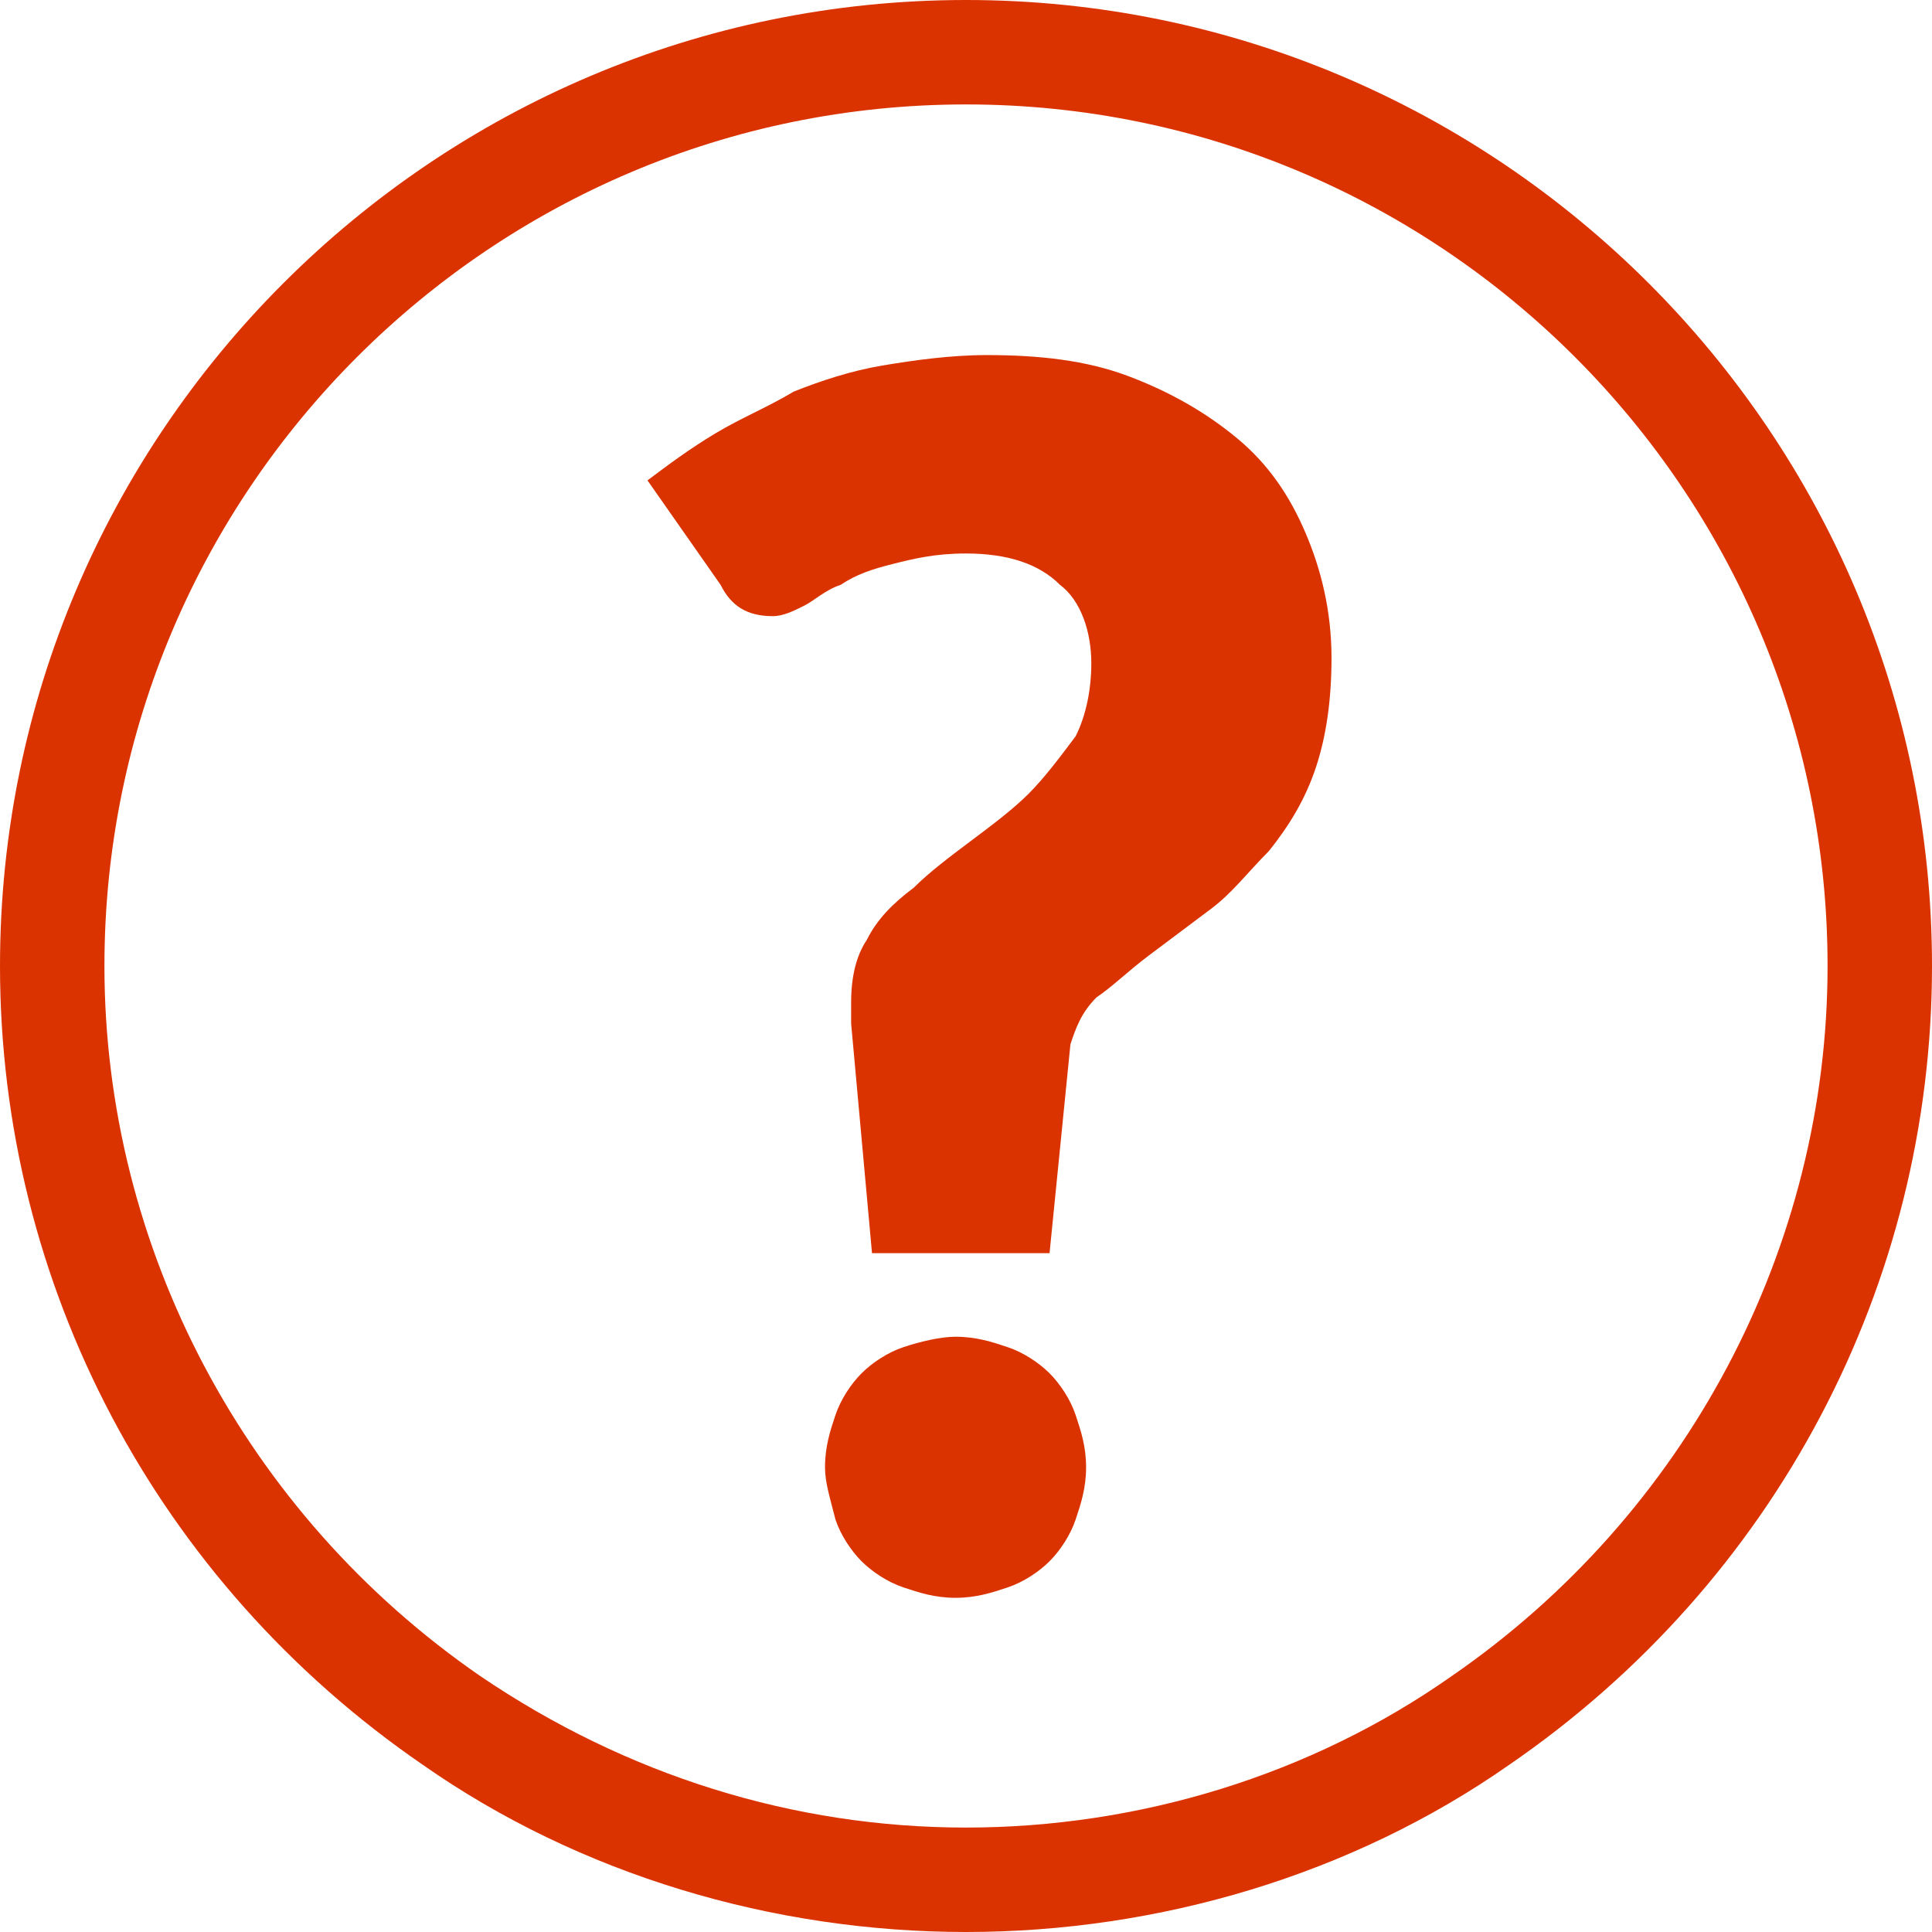
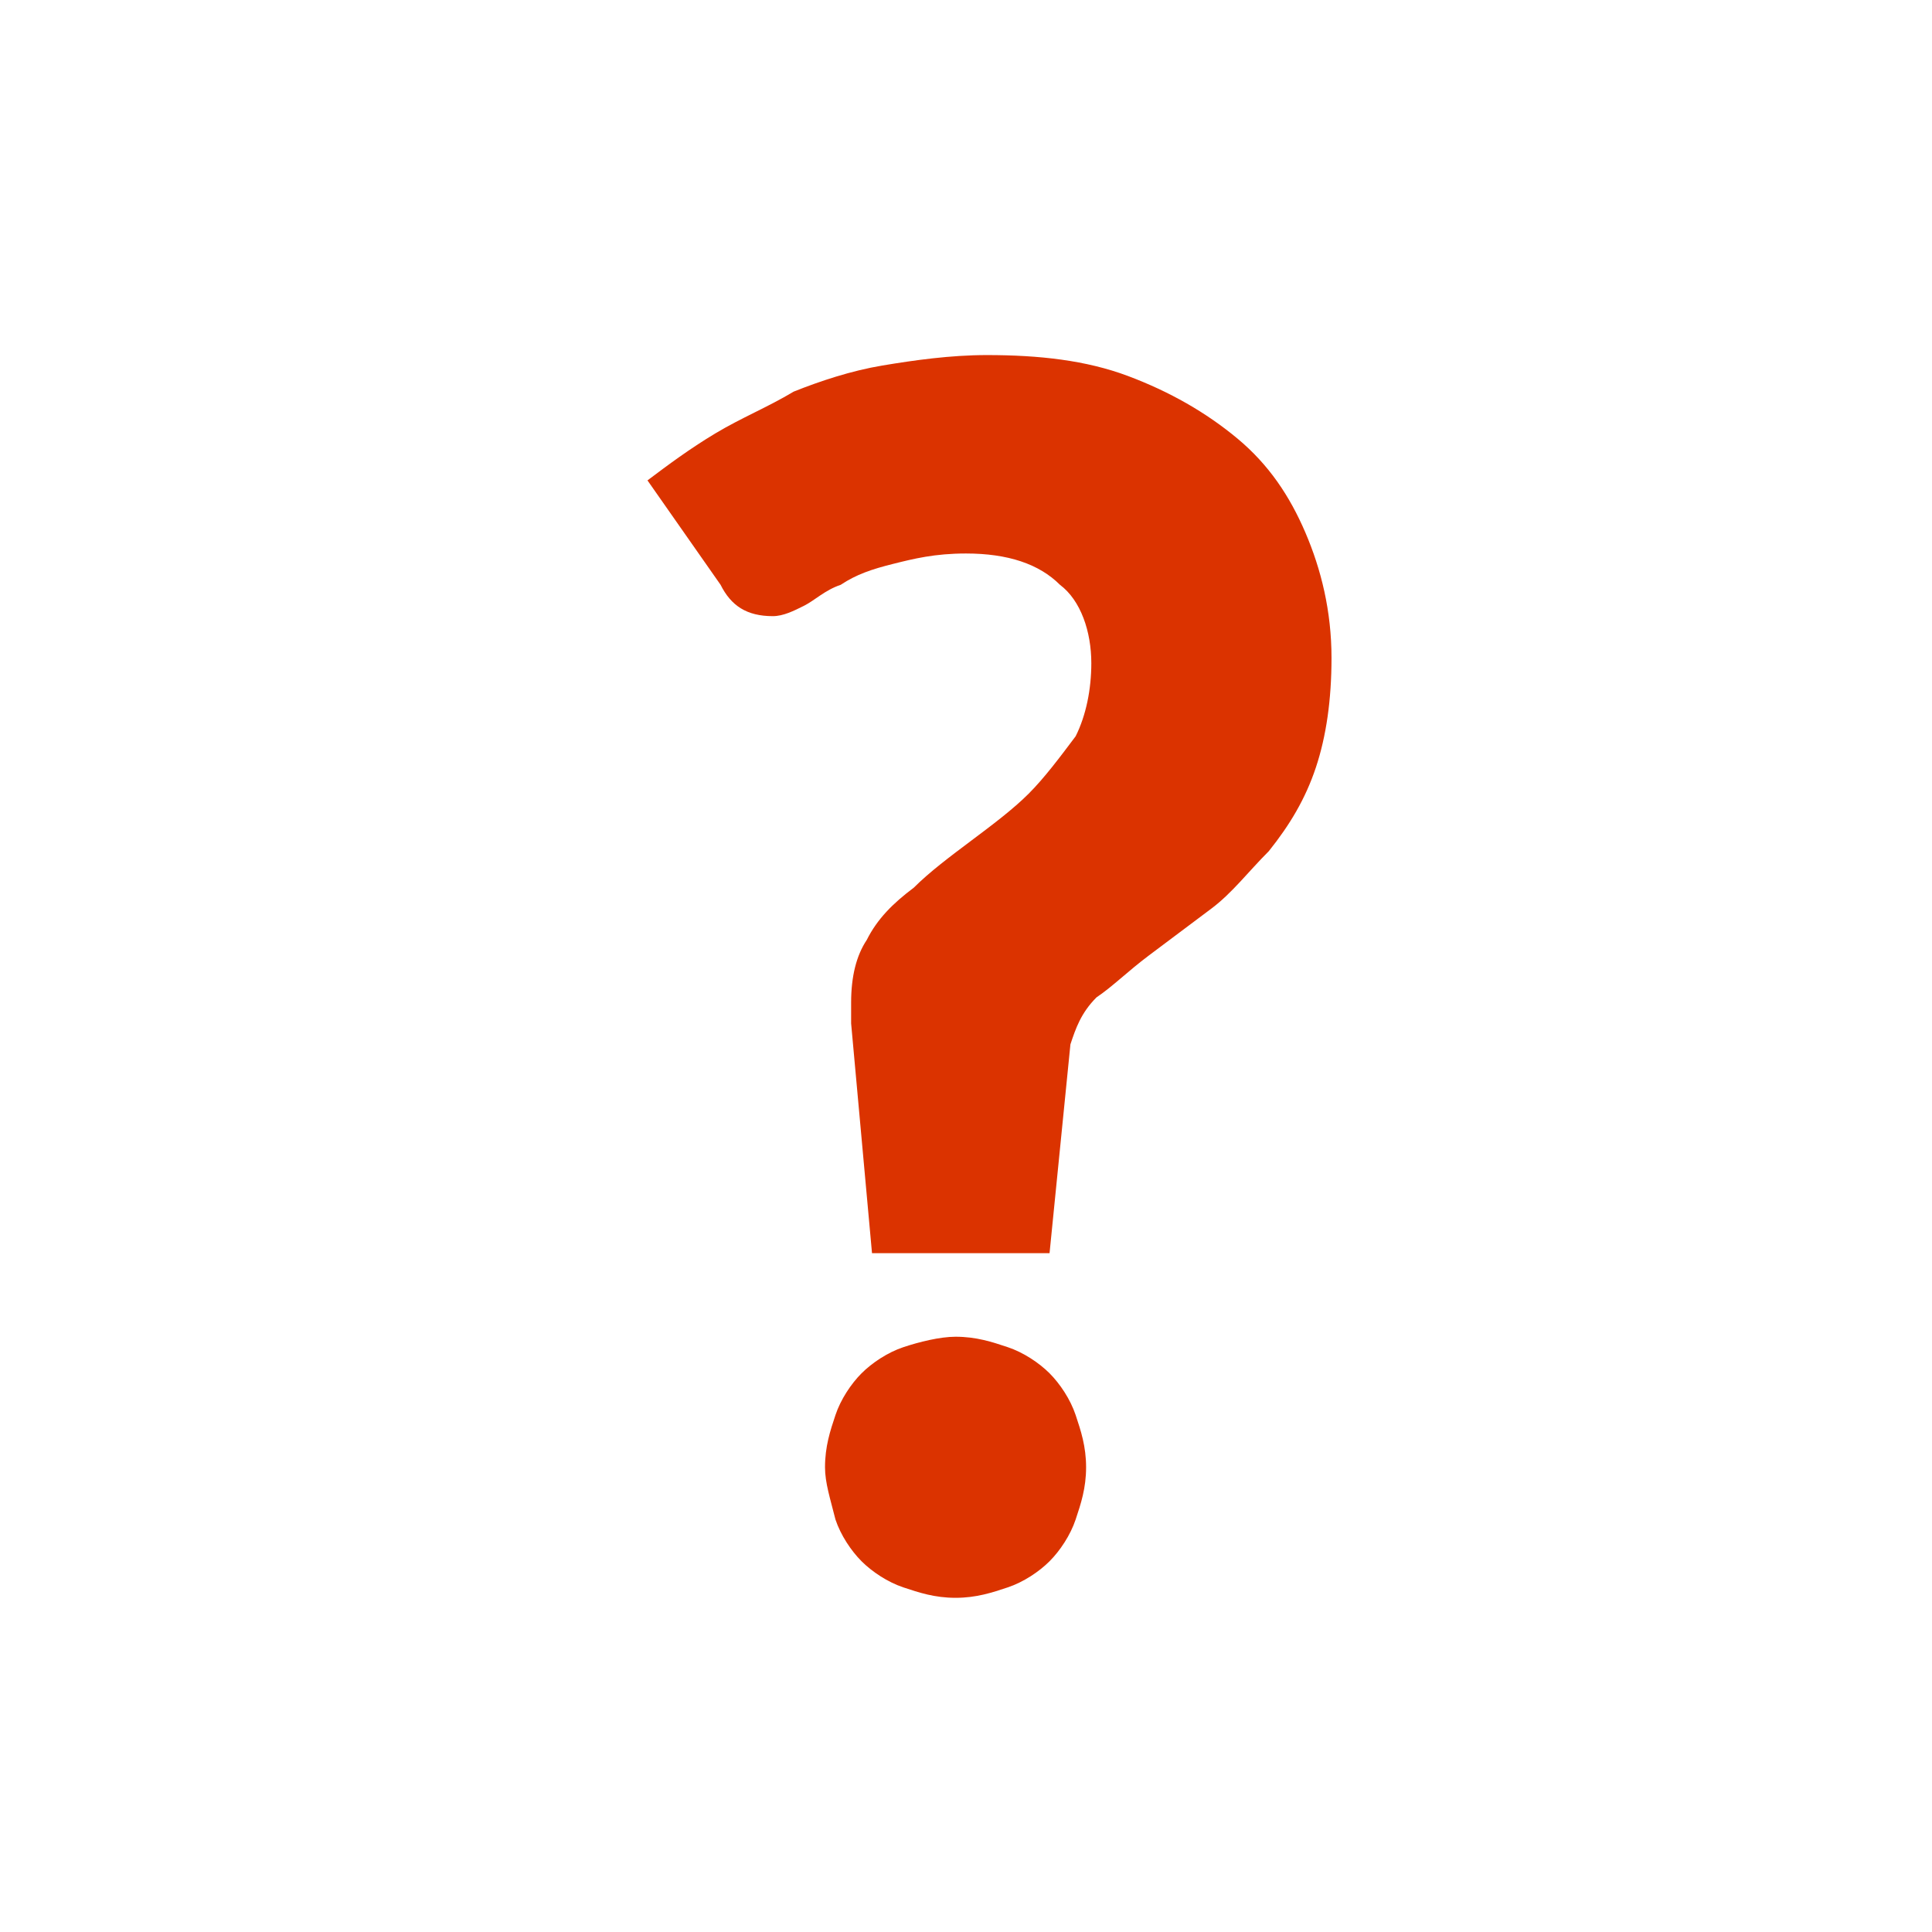
<svg xmlns="http://www.w3.org/2000/svg" version="1.1" id="レイヤー_1" x="0px" y="0px" width="37px" height="37px" viewBox="0 0 37 37" style="enable-background:new 0 0 37 37;" xml:space="preserve">
  <style type="text/css">
	.st0{fill:#DB3300;}
</style>
-   <path class="st0" d="M18.5,37c-3.7,0-7.4-1.1-10.4-3.2C3,30.3,0,24.6,0,18.5C0,8.3,8.3,0,18.5,0S37,8.3,37,18.5  c0,6.1-3,11.8-8.1,15.3C25.9,35.9,22.2,37,18.5,37z M18.5,2C9.4,2,2,9.4,2,18.5C2,23.9,4.7,29,9.2,32.1c2.8,1.9,6,2.9,9.3,2.9  c3.3,0,6.6-1,9.3-2.9C32.3,29,35,23.9,35,18.5C35,9.4,27.6,2,18.5,2z" />
  <g>
    <path class="st0" d="M12.4,9.2c0.4-0.3,0.8-0.6,1.3-0.9c0.5-0.3,1-0.5,1.5-0.8c0.5-0.2,1.1-0.4,1.7-0.5c0.6-0.1,1.3-0.2,2-0.2   c1,0,1.9,0.1,2.7,0.4c0.8,0.3,1.5,0.7,2.1,1.2c0.6,0.5,1,1.1,1.3,1.8c0.3,0.7,0.5,1.5,0.5,2.4c0,0.8-0.1,1.5-0.3,2.1   s-0.5,1.1-0.9,1.6c-0.4,0.4-0.7,0.8-1.1,1.1c-0.4,0.3-0.8,0.6-1.2,0.9c-0.4,0.3-0.7,0.6-1,0.8c-0.3,0.3-0.4,0.6-0.5,0.9L20.1,24   h-3.4l-0.4-4.4c0-0.1,0-0.1,0-0.2c0-0.1,0-0.1,0-0.2c0-0.5,0.1-0.9,0.3-1.2c0.2-0.4,0.5-0.7,0.9-1c0.3-0.3,0.7-0.6,1.1-0.9   c0.4-0.3,0.8-0.6,1.1-0.9c0.3-0.3,0.6-0.7,0.9-1.1c0.2-0.4,0.3-0.9,0.3-1.4c0-0.6-0.2-1.2-0.6-1.5c-0.4-0.4-1-0.6-1.8-0.6   c-0.6,0-1,0.1-1.4,0.2c-0.4,0.1-0.7,0.2-1,0.4c-0.3,0.1-0.5,0.3-0.7,0.4c-0.2,0.1-0.4,0.2-0.6,0.2c-0.5,0-0.8-0.2-1-0.6L12.4,9.2z    M15.8,28.1c0-0.4,0.1-0.7,0.2-1c0.1-0.3,0.3-0.6,0.5-0.8c0.2-0.2,0.5-0.4,0.8-0.5c0.3-0.1,0.7-0.2,1-0.2c0.4,0,0.7,0.1,1,0.2   c0.3,0.1,0.6,0.3,0.8,0.5c0.2,0.2,0.4,0.5,0.5,0.8s0.2,0.6,0.2,1c0,0.4-0.1,0.7-0.2,1c-0.1,0.3-0.3,0.6-0.5,0.8   c-0.2,0.2-0.5,0.4-0.8,0.5c-0.3,0.1-0.6,0.2-1,0.2c-0.4,0-0.7-0.1-1-0.2c-0.3-0.1-0.6-0.3-0.8-0.5c-0.2-0.2-0.4-0.5-0.5-0.8   C15.9,28.7,15.8,28.4,15.8,28.1z" />
  </g>
</svg>